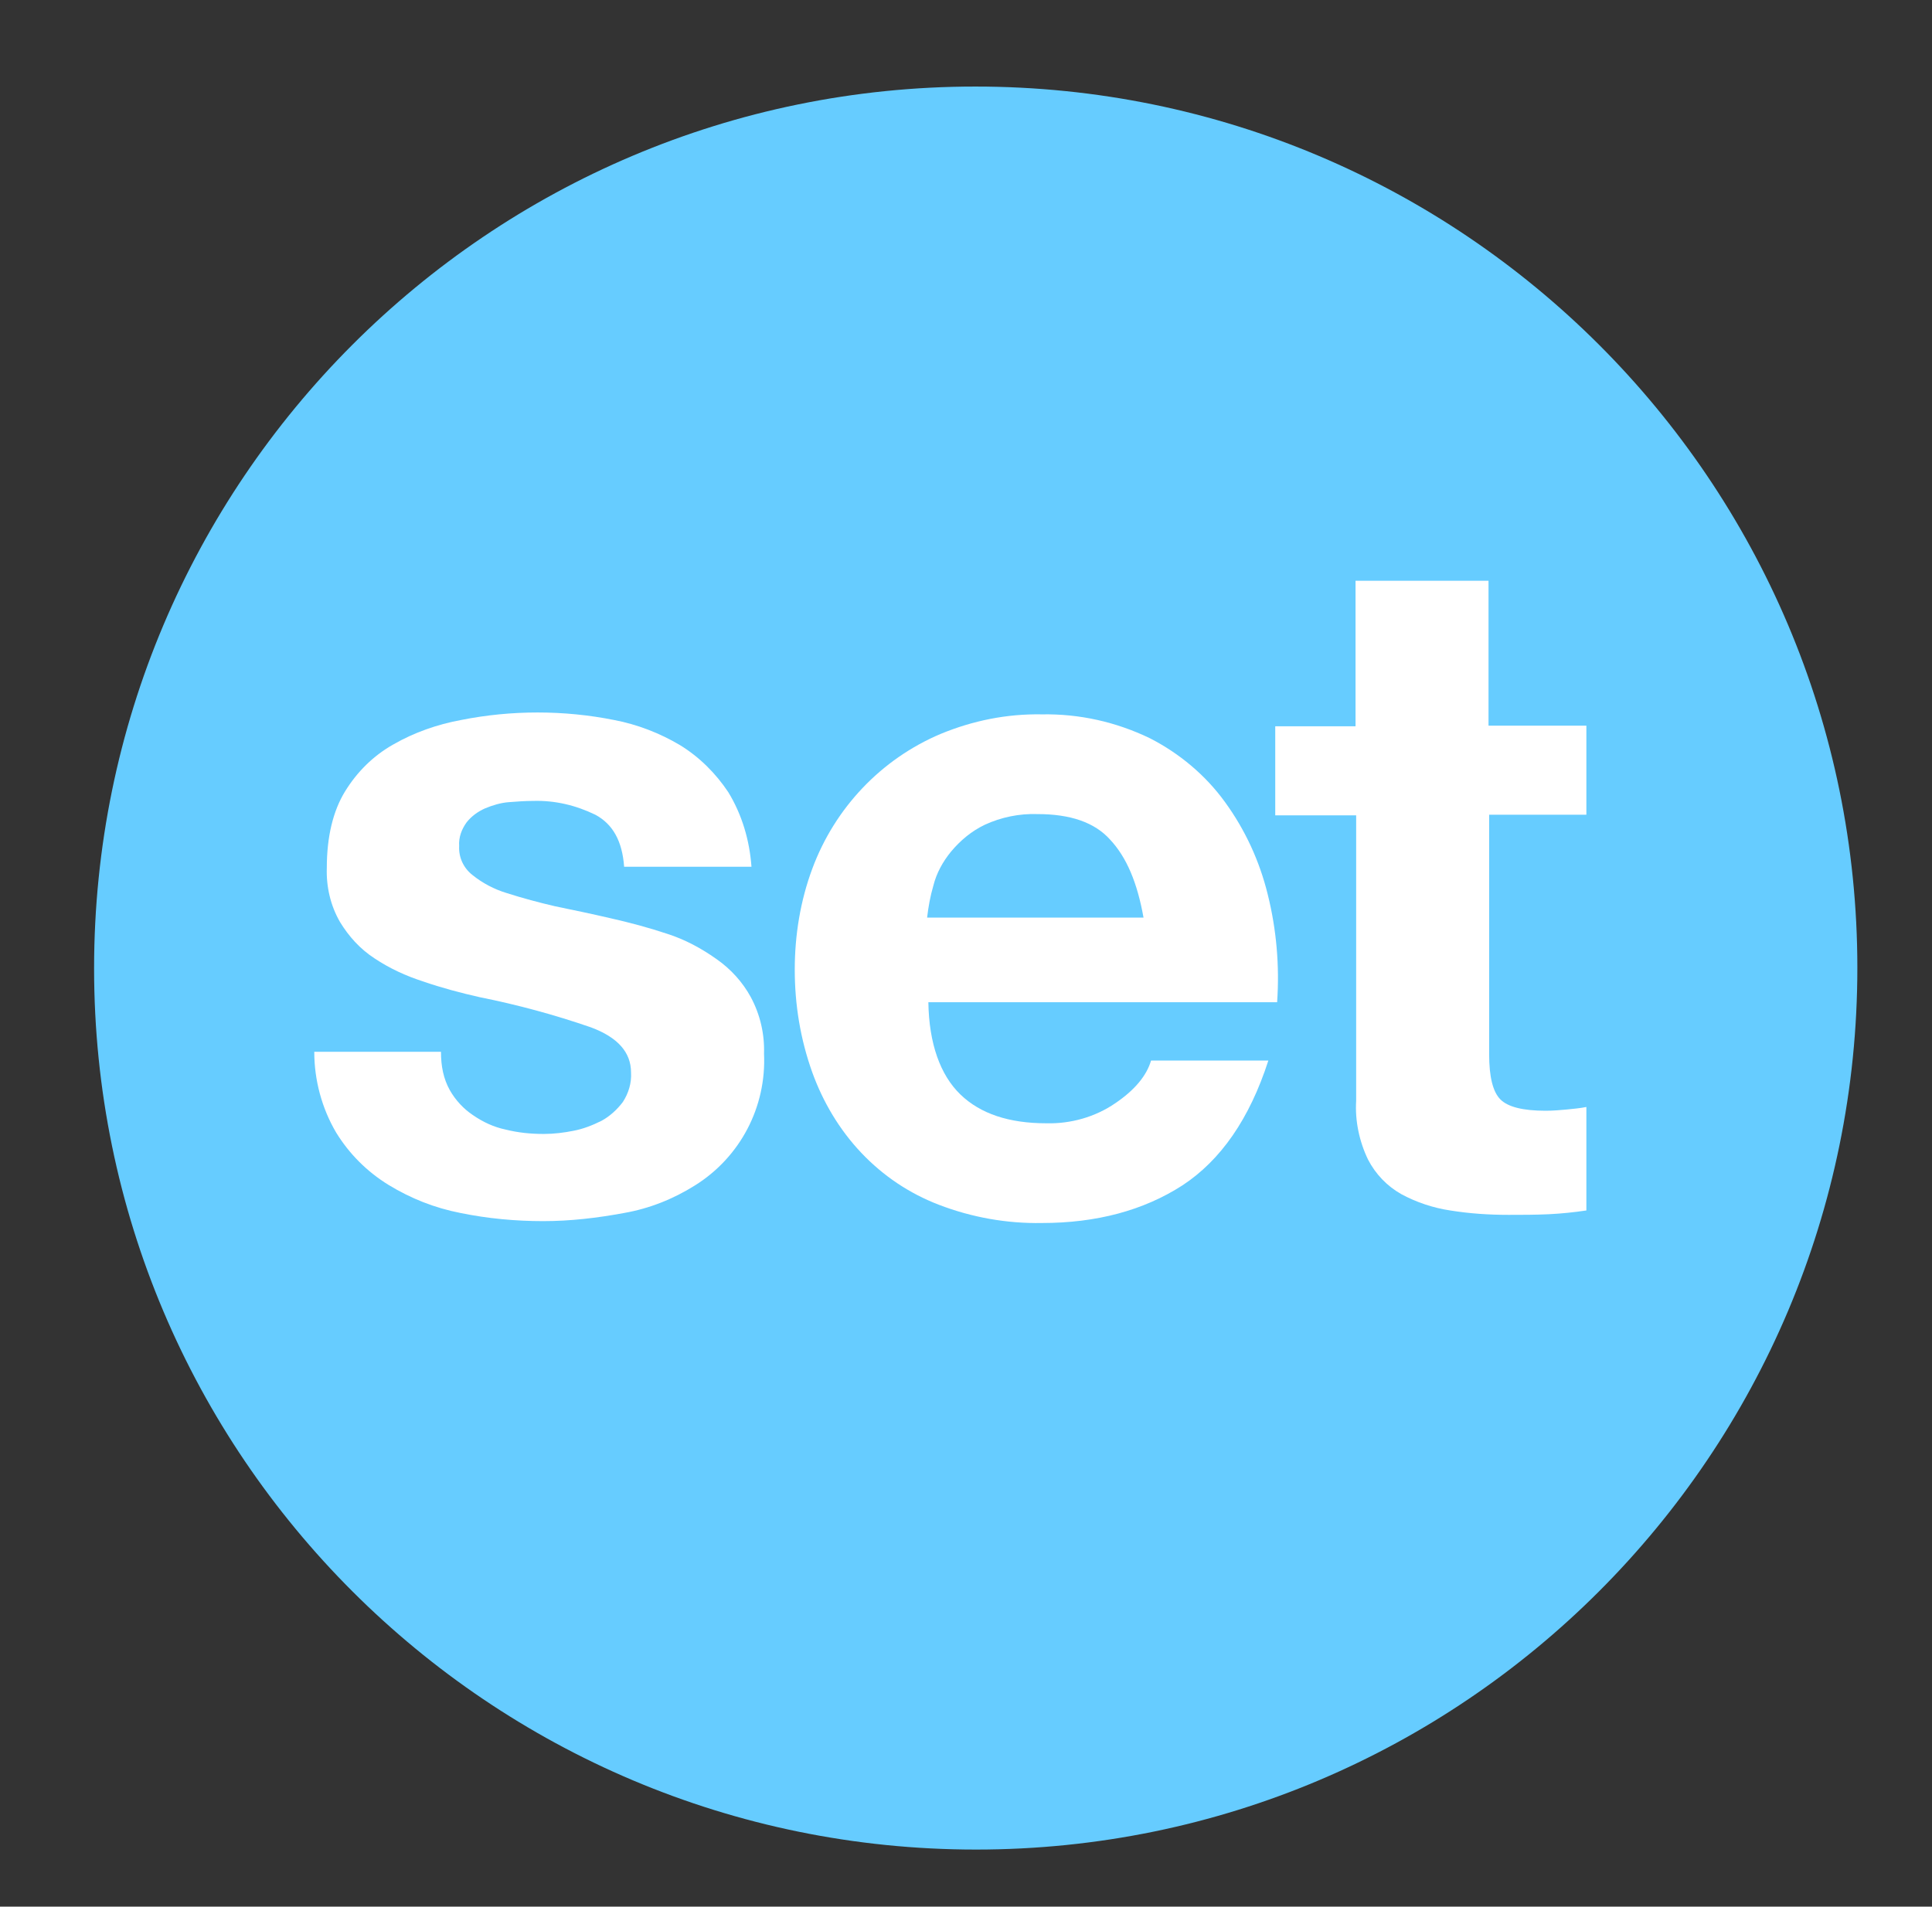
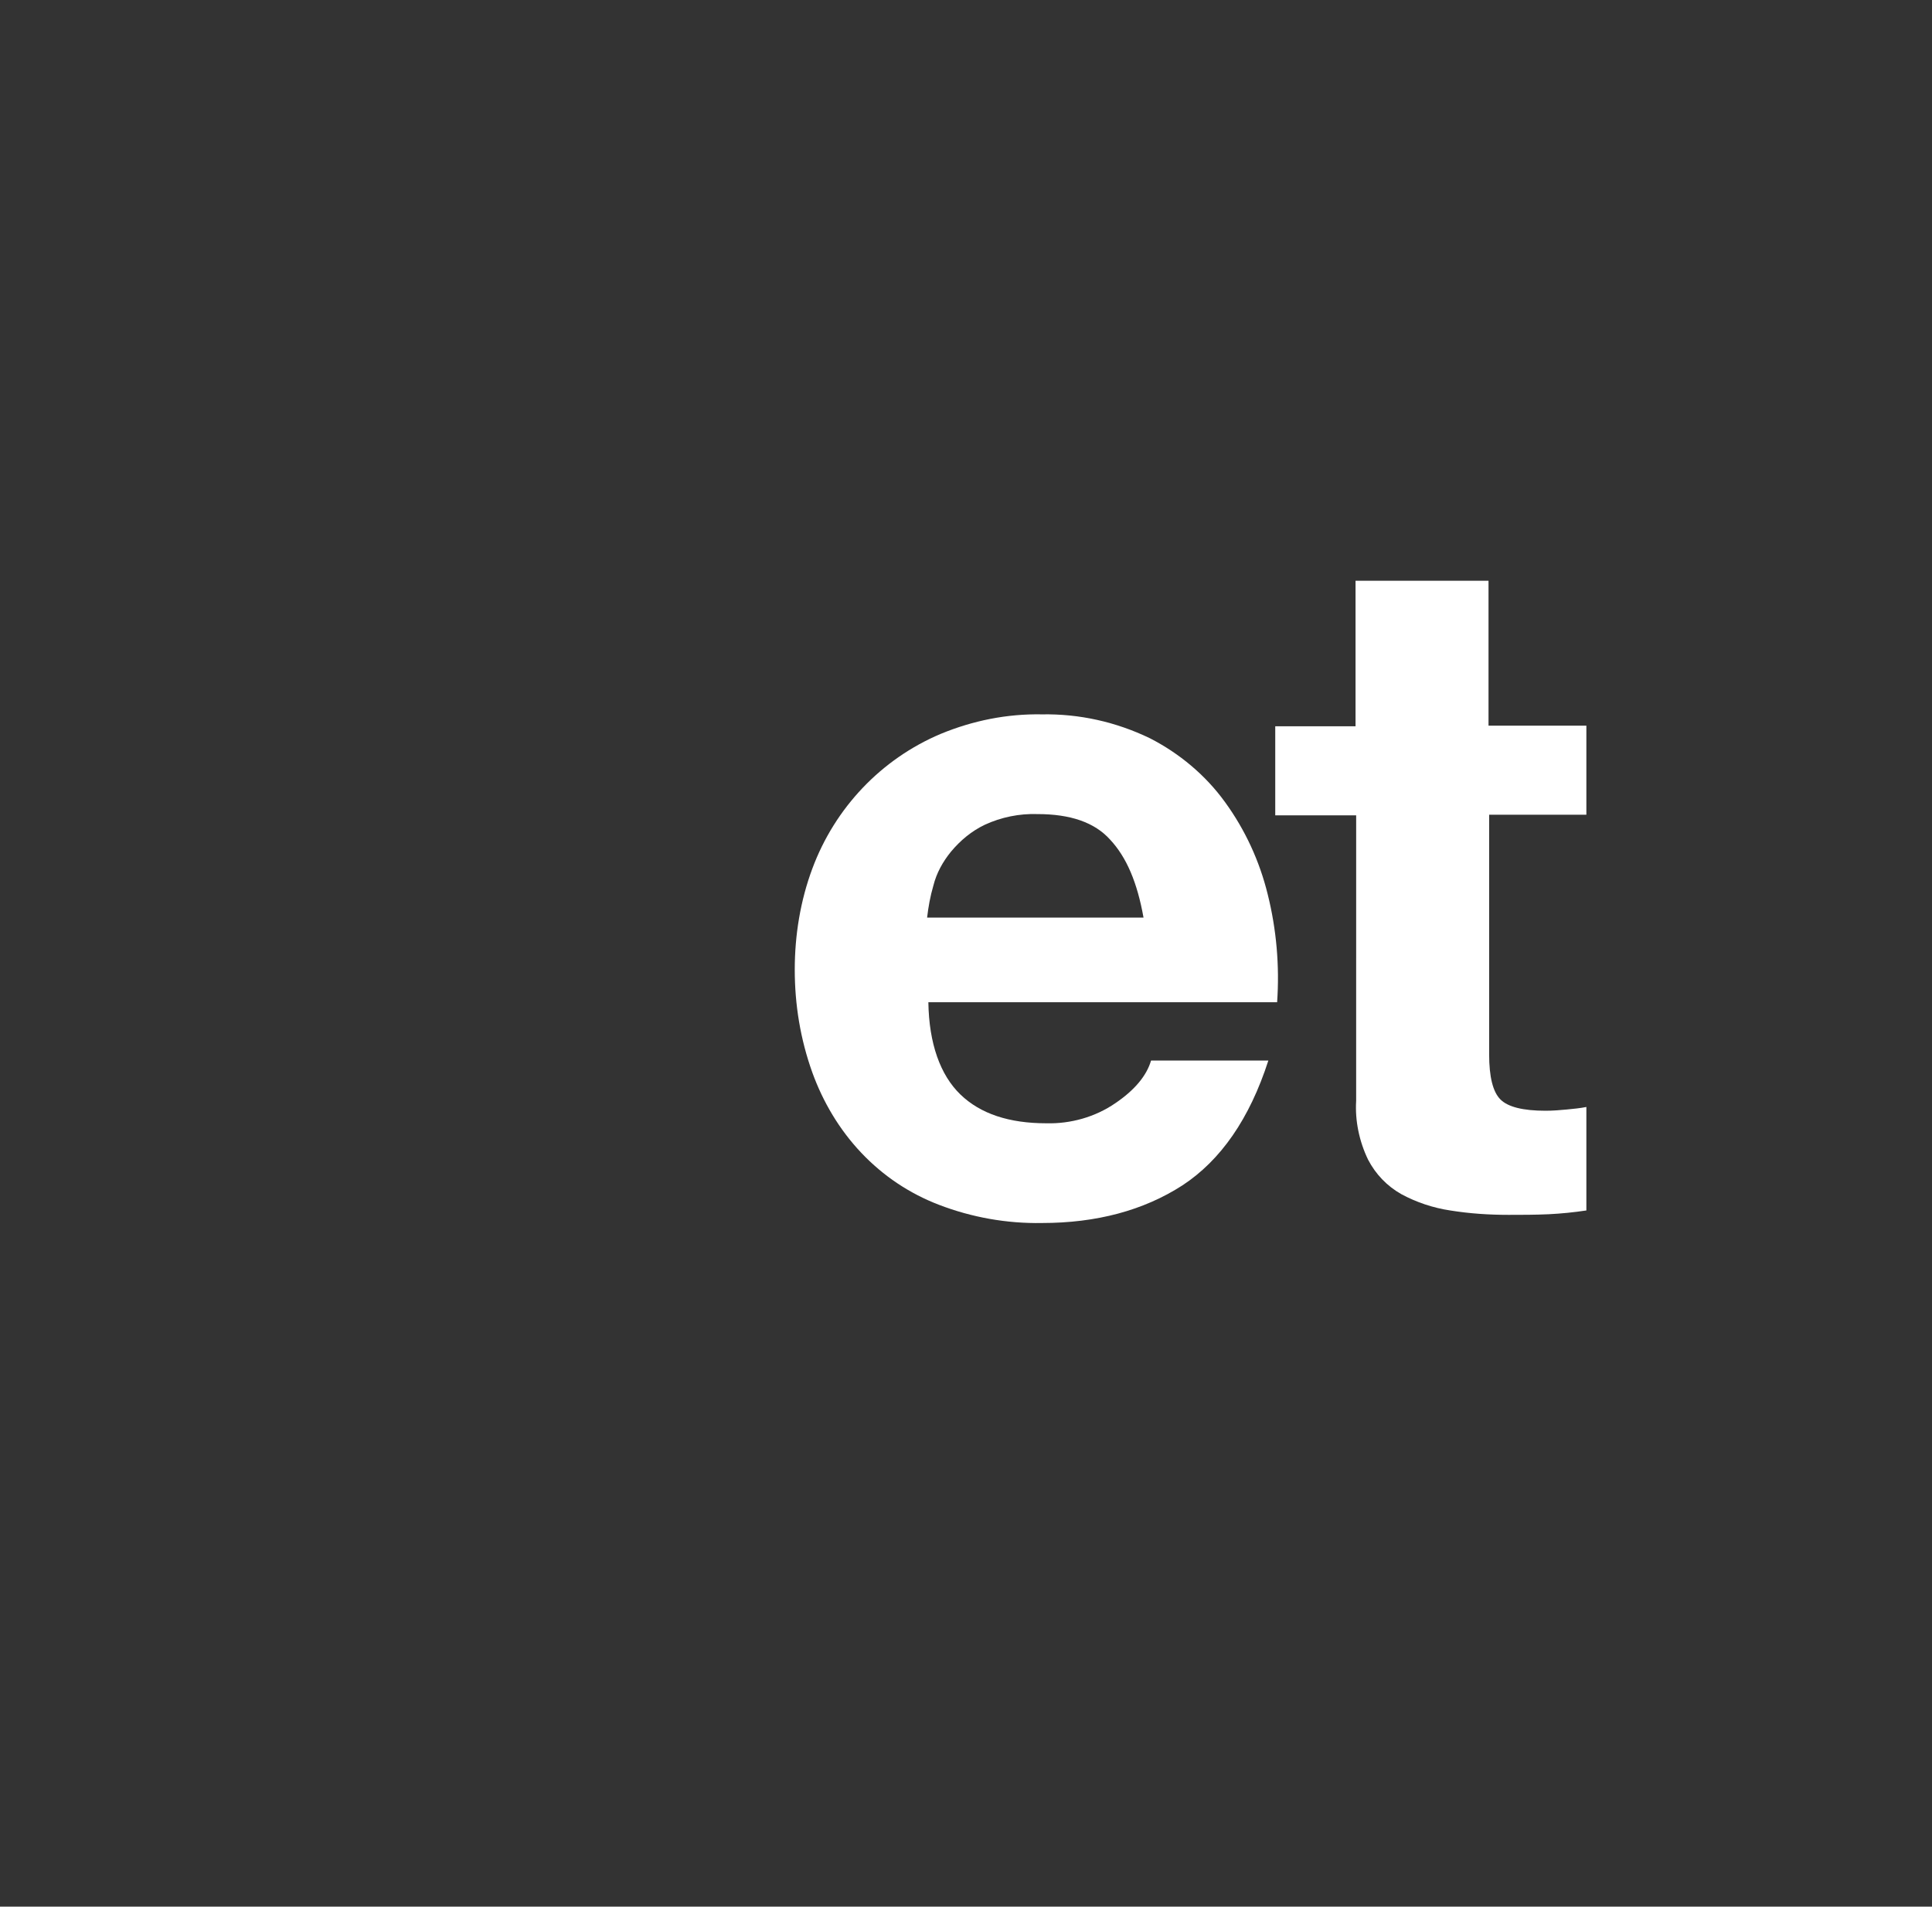
<svg xmlns="http://www.w3.org/2000/svg" version="1.1" id="Capa_1" x="0px" y="0px" viewBox="0 0 308 304" style="enable-background:new 0 0 308 304;" xml:space="preserve">
  <rect x="0" y="0" width="308" height="304" fill="#333333" stroke="none" />
  <style type="text/css">
	.st0{fill:#66CCFF;}
	.st1{fill:none;}
	.st2{fill:#FFFFFF;}
</style>
-   <path class="st0" d="M296.1,154.3c0,77.6-62.9,140.6-140.5,140.6S15,232,15,154.4S77.9,13.8,155.5,13.8l0,0  C233.1,13.8,296.1,76.7,296.1,154.3L296.1,154.3" />
  <path class="st1" d="M296.1,154.3c0,77.6-62.9,140.6-140.5,140.6S15,232,15,154.4S77.9,13.8,155.5,13.8l0,0  C233.1,13.8,296.1,76.7,296.1,154.3L296.1,154.3" />
  <g>
-     <path class="st2" d="M71.7,173.8c0.9,1.6,2.2,3,3.7,4c1.6,1.1,3.3,1.9,5.2,2.3c2,0.5,4,0.7,6.1,0.7c1.6,0,3.2-0.2,4.7-0.5   c1.6-0.3,3.1-0.9,4.5-1.6c1.3-0.7,2.5-1.8,3.4-3c0.9-1.4,1.4-3,1.3-4.7c0-3.2-2.1-5.6-6.4-7.2c-5.8-2-11.7-3.6-17.7-4.8   c-3.1-0.7-6.1-1.5-9-2.5c-2.8-0.9-5.4-2.1-7.8-3.7c-2.3-1.5-4.1-3.5-5.5-5.8c-1.5-2.6-2.2-5.6-2.1-8.6c0-5,1-9.1,2.9-12.2   c1.9-3.1,4.5-5.7,7.7-7.5c3.3-1.9,7-3.2,10.8-3.9c4-0.8,8.1-1.2,12.2-1.2s8.2,0.4,12.2,1.2c3.7,0.7,7.3,2.1,10.5,4   c3.1,1.9,5.7,4.5,7.7,7.5c2.2,3.6,3.4,7.7,3.7,11.9H99.5c-0.3-4.1-1.8-6.8-4.6-8.3c-3.1-1.5-6.4-2.3-9.9-2.2   c-1.3,0-2.6,0.1-3.9,0.2s-2.6,0.5-3.8,1c-1.1,0.5-2.1,1.2-2.9,2.2c-0.8,1.1-1.3,2.4-1.2,3.8c-0.1,1.8,0.7,3.5,2.1,4.6   c1.6,1.3,3.5,2.3,5.5,2.9c2.5,0.8,5.1,1.5,7.7,2.1c2.9,0.6,5.8,1.2,8.8,1.9c3.1,0.7,6.1,1.5,9.1,2.5c2.8,0.9,5.4,2.3,7.8,4   c2.3,1.6,4.2,3.7,5.5,6.1c1.5,2.8,2.2,5.9,2.1,9c0.4,8.5-3.8,16.5-11,21c-3.5,2.2-7.3,3.7-11.3,4.4c-4.3,0.8-8.6,1.3-12.9,1.3   c-4.4,0-8.8-0.4-13.2-1.3c-4.1-0.8-7.9-2.3-11.5-4.5c-3.4-2.1-6.2-4.9-8.3-8.3c-2.3-3.9-3.5-8.4-3.5-12.9h20.2   C70.3,170,70.7,172,71.7,173.8z" />
    <path class="st2" d="M153.1,174.5c3.2,3.1,7.8,4.6,13.7,4.6c3.9,0.1,7.8-1,11-3.2c3.1-2.1,5-4.4,5.7-6.8h18.7   c-3,9.3-7.6,15.9-13.7,19.9c-6.2,4-13.7,6-22.4,6c-5.6,0.1-11.2-0.9-16.4-2.9c-4.7-1.8-8.9-4.6-12.4-8.3s-6.1-8.1-7.8-12.8   c-1.9-5.3-2.8-10.8-2.8-16.4c0-5.5,0.9-11,2.8-16.1c3.6-9.7,11-17.5,20.5-21.5c5.1-2.1,10.5-3.2,16.1-3.1c6-0.1,11.8,1.2,17.2,3.8   c4.7,2.4,8.9,5.9,12,10.2c3.2,4.4,5.5,9.4,6.8,14.7c1.4,5.6,1.9,11.4,1.5,17.2H148C148.1,166.4,149.9,171.4,153.1,174.5z    M177,133.9c-2.5-2.8-6.4-4.1-11.6-4.1c-2.9-0.1-5.8,0.5-8.4,1.7c-2.1,1-3.9,2.5-5.4,4.3c-1.3,1.6-2.3,3.4-2.8,5.4   c-0.5,1.7-0.8,3.4-1,5.1h34.5C181.3,140.7,179.6,136.7,177,133.9L177,133.9z" />
    <path class="st2" d="M252.9,115.7v14.2h-15.5v38.2c0,3.6,0.6,6,1.8,7.2s3.6,1.8,7.2,1.8c1.2,0,2.3-0.1,3.4-0.2   c1-0.1,2.1-0.2,3.1-0.4V193c-2,0.3-4,0.5-6,0.6c-2.2,0.1-4.3,0.1-6.4,0.1c-3.1,0-6.2-0.2-9.3-0.7c-2.7-0.4-5.4-1.3-7.8-2.6   c-2.3-1.3-4.1-3.2-5.3-5.5c-1.4-2.9-2.1-6.2-1.9-9.4V130h-12.9v-14.2h12.8V92.6h21.2v23.1H252.9z" />
  </g>
</svg>